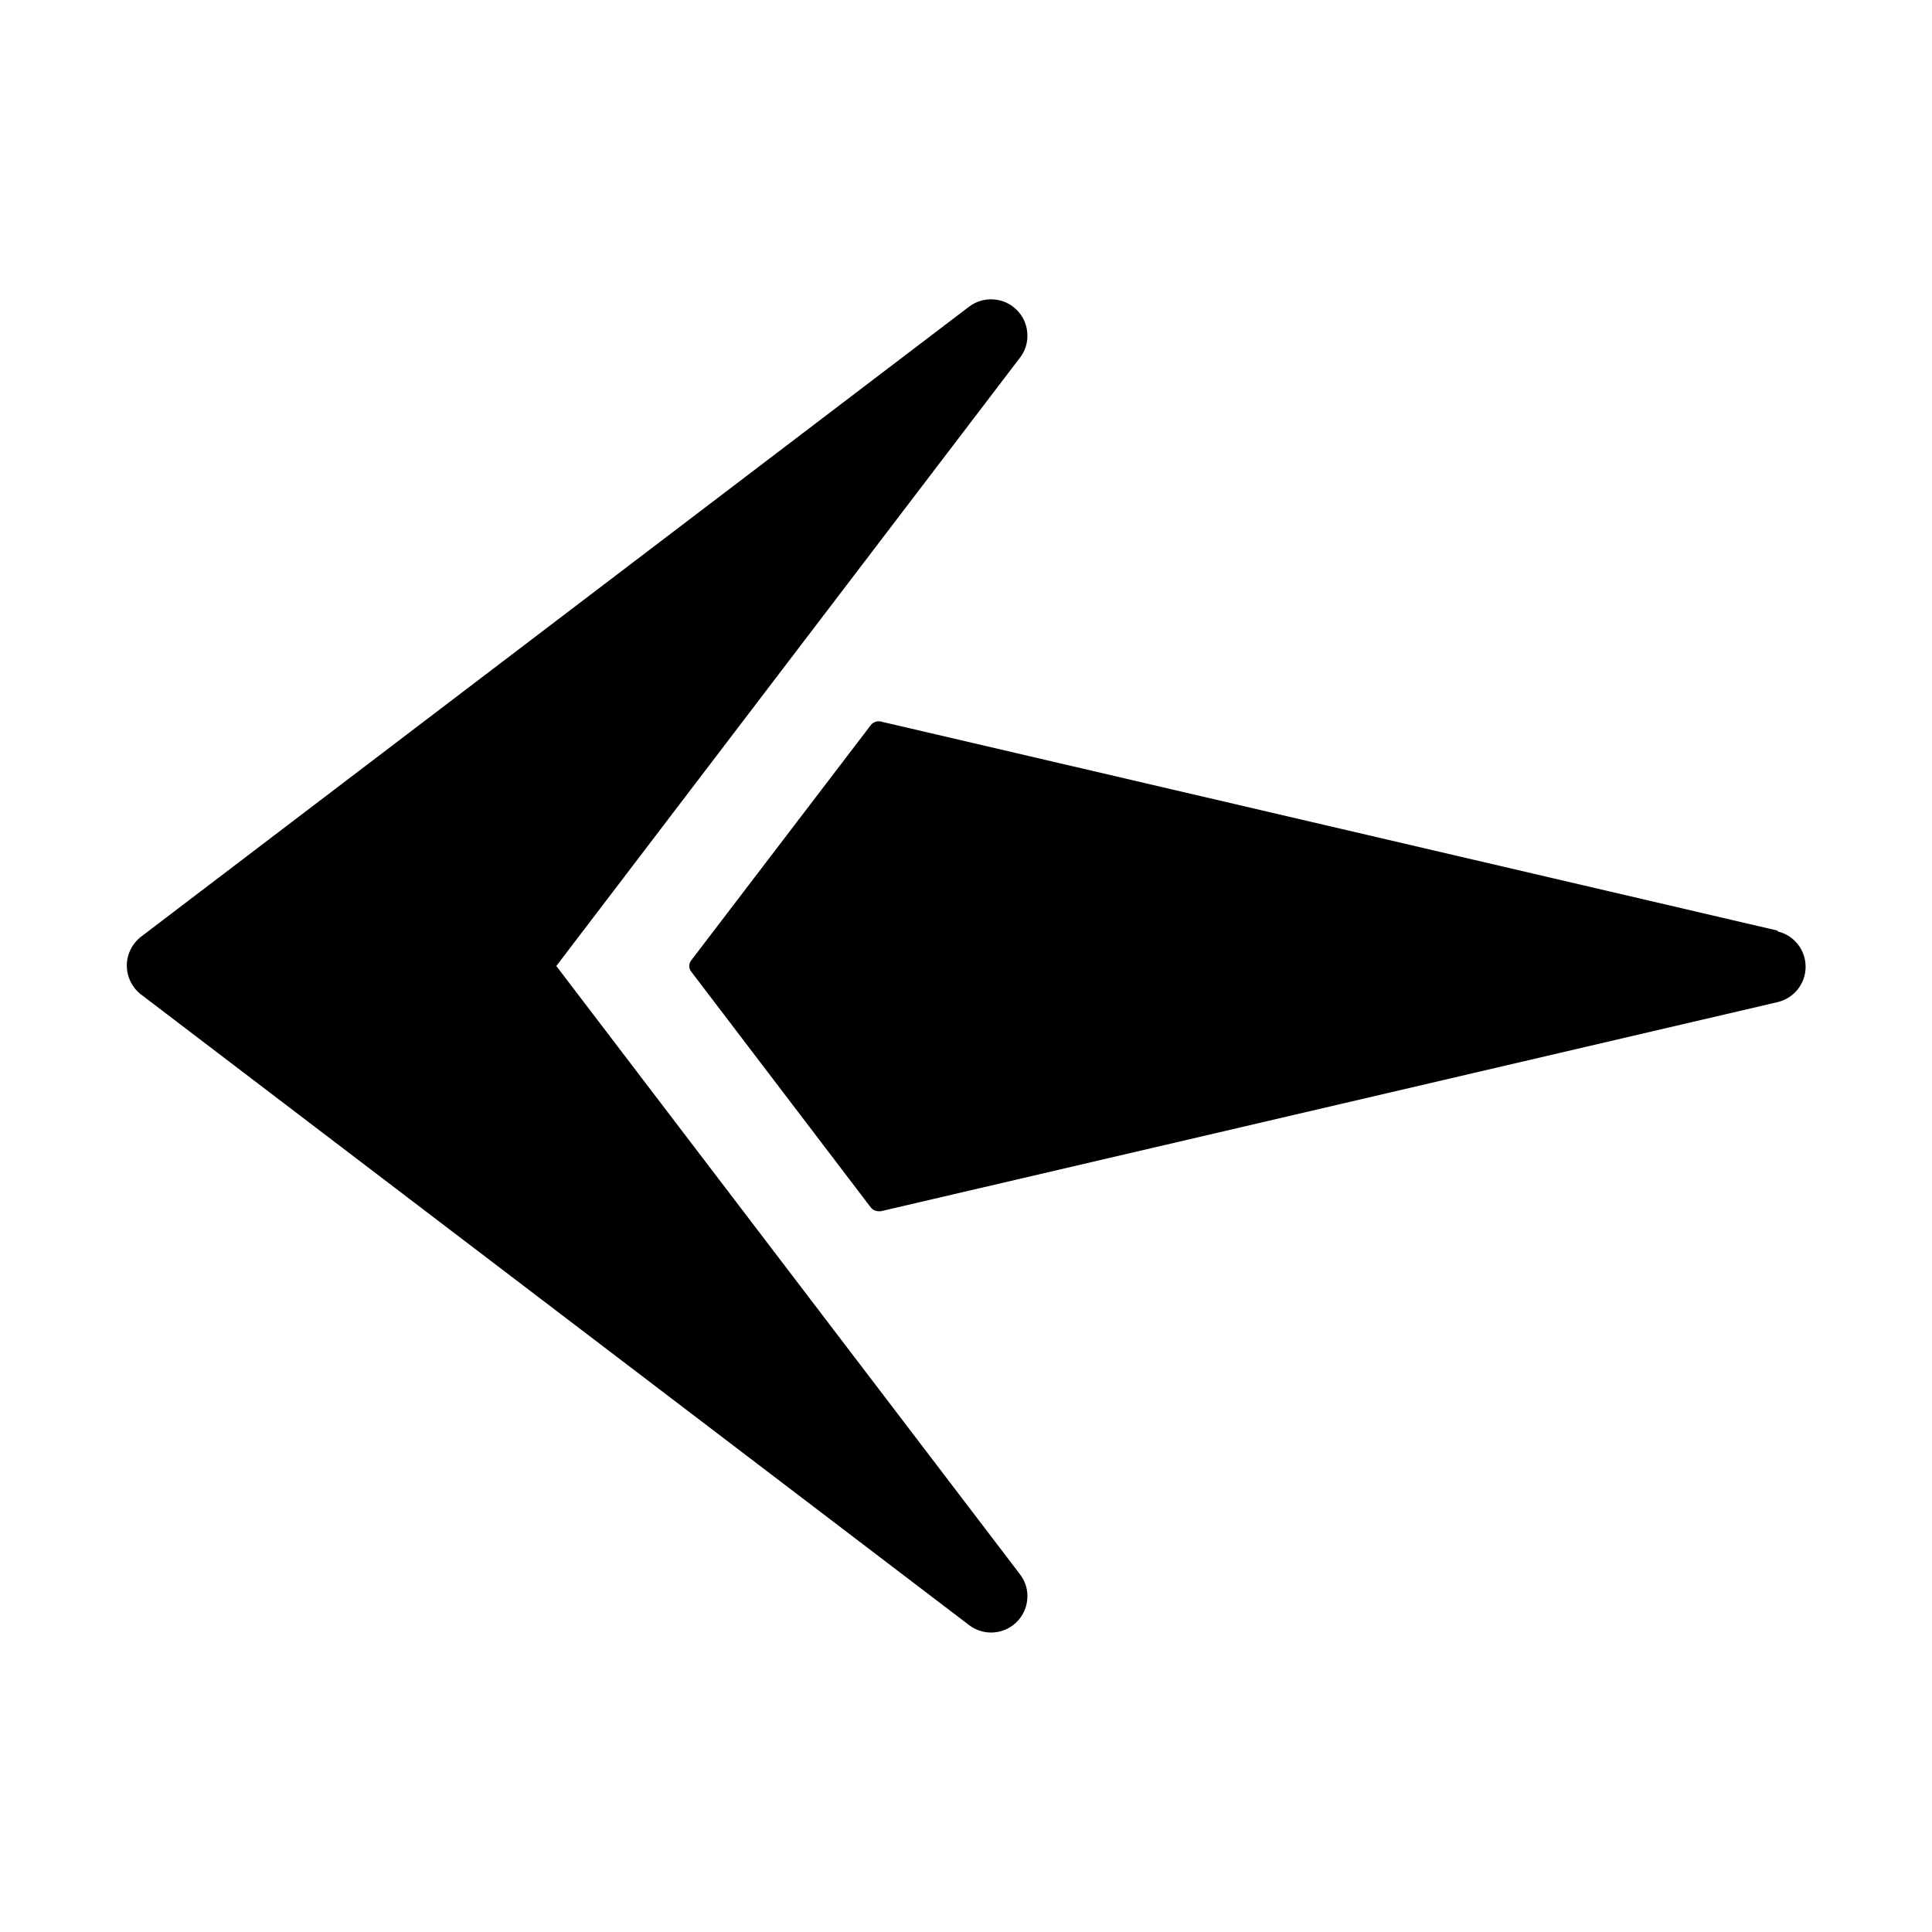
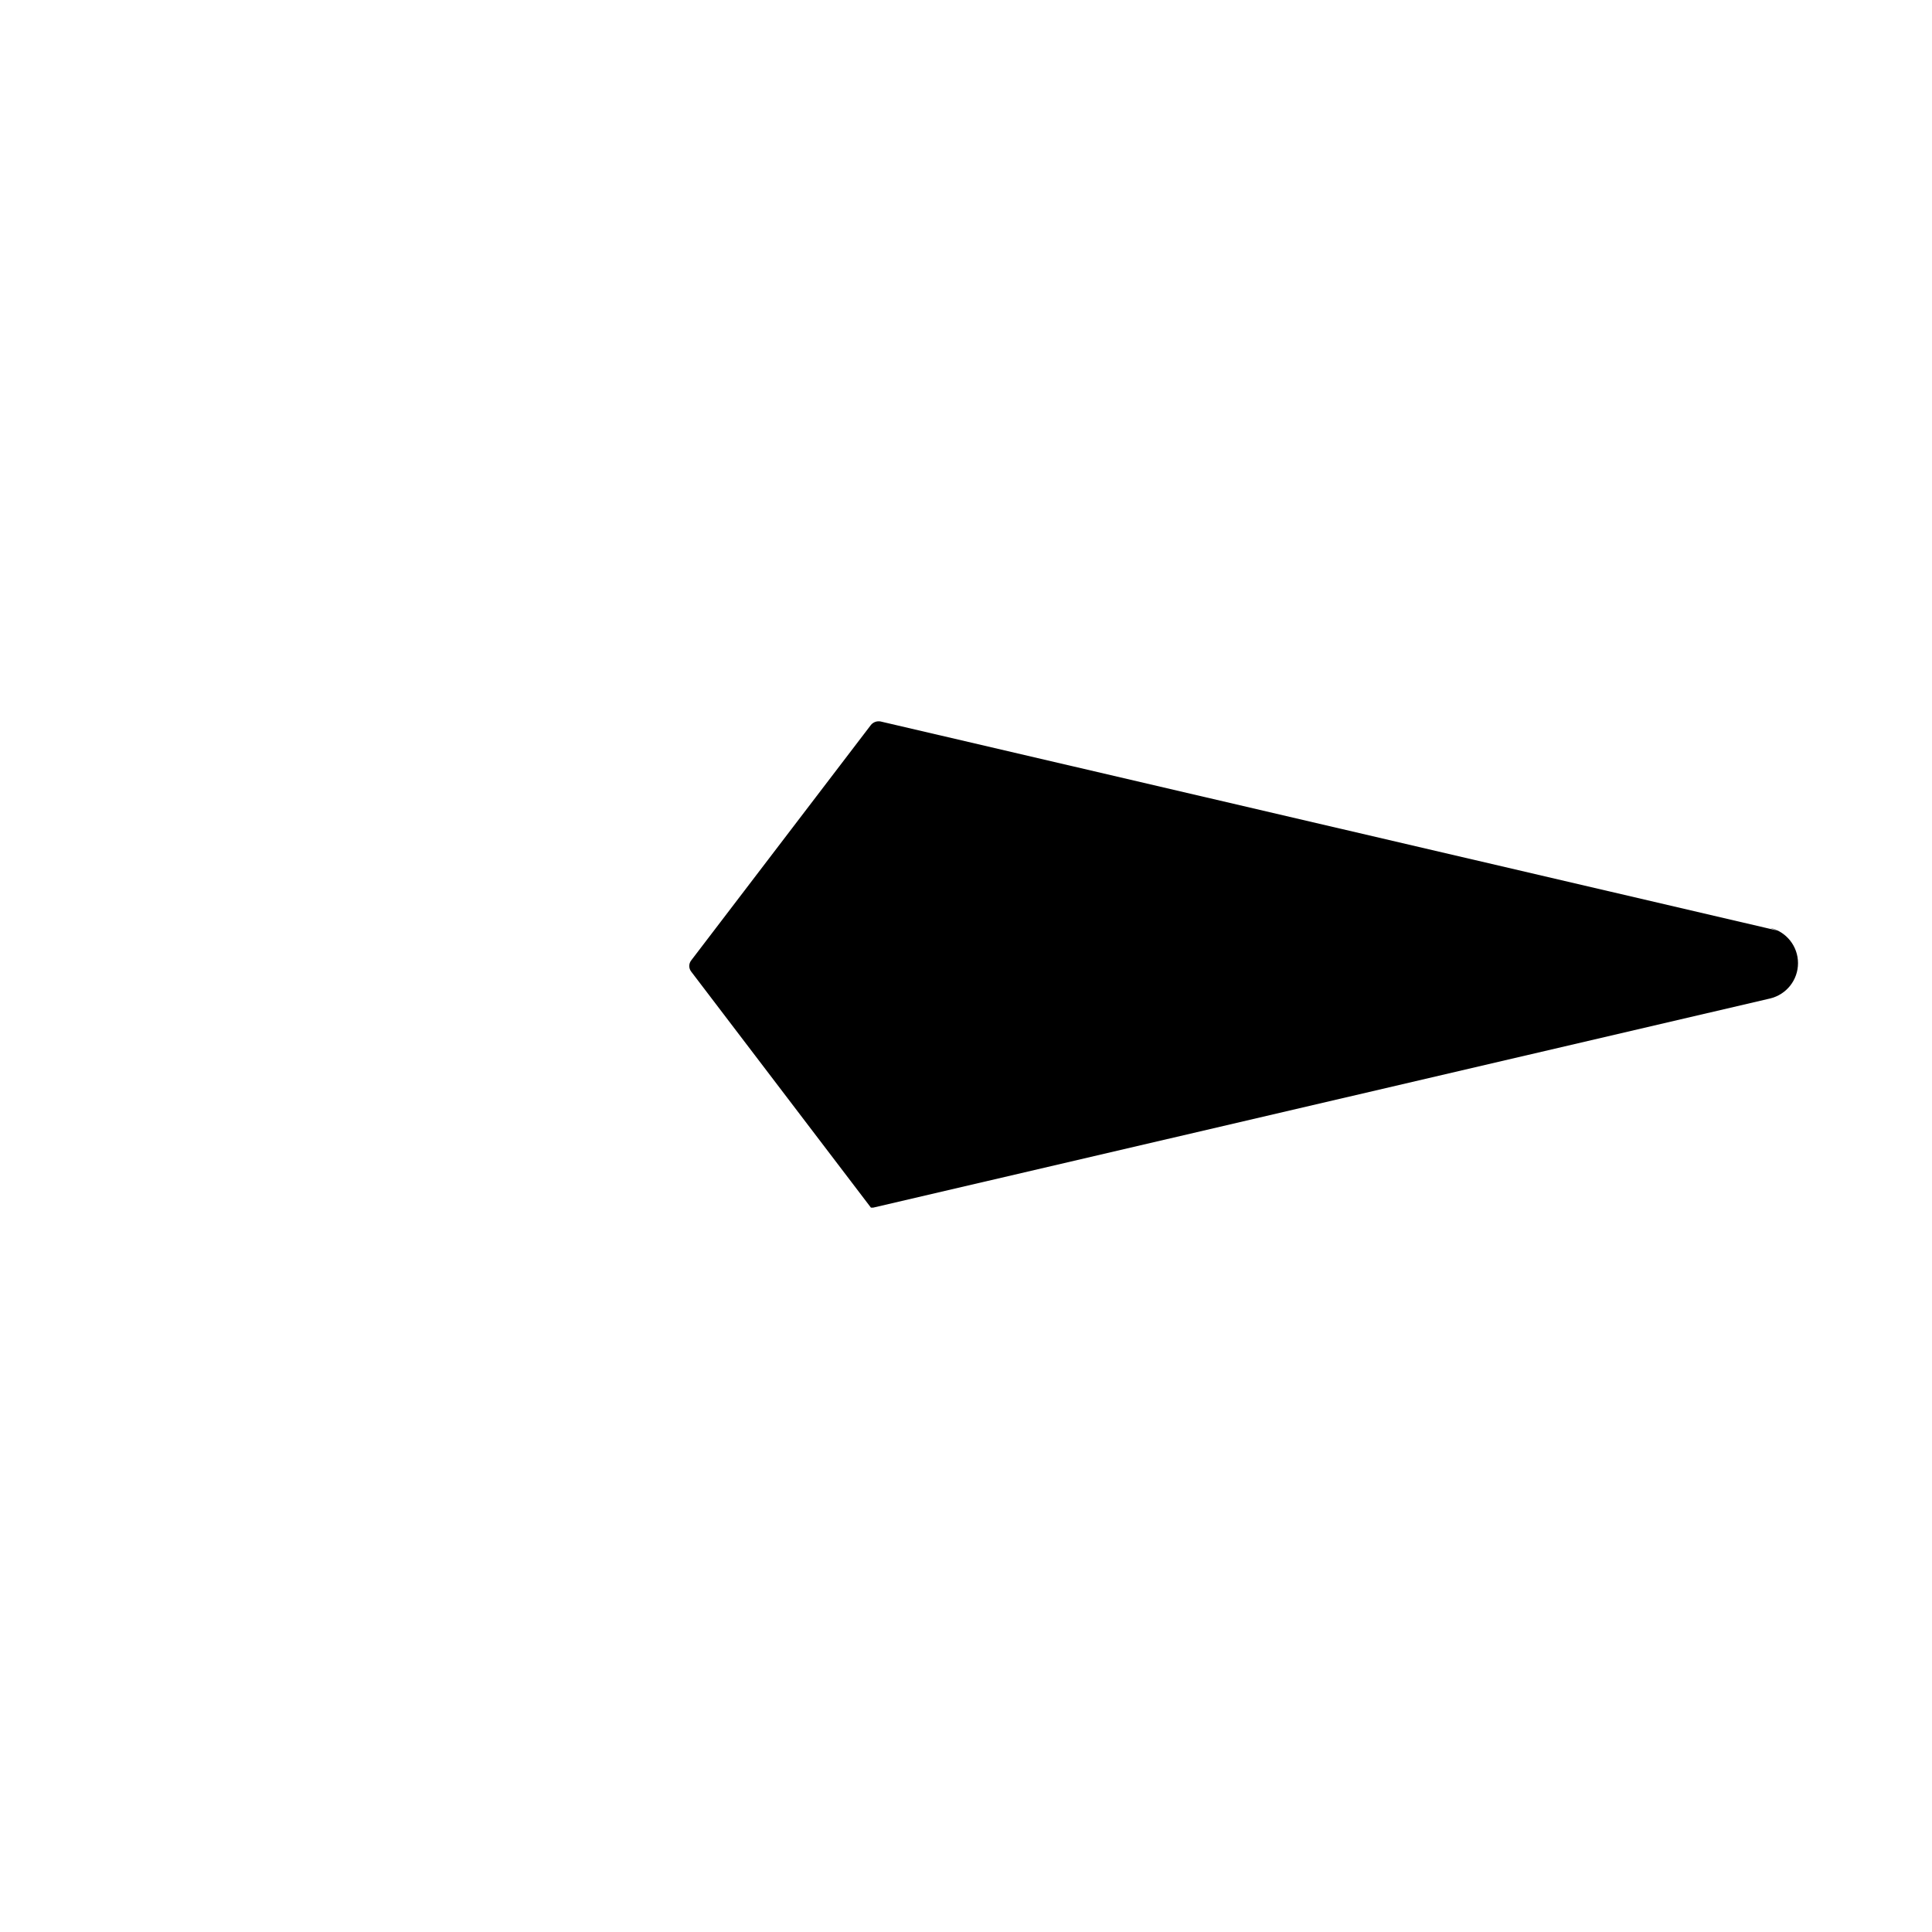
<svg xmlns="http://www.w3.org/2000/svg" fill="#000000" width="800px" height="800px" version="1.1" viewBox="144 144 512 512">
  <g>
-     <path d="m615.12 390.63-237.7-55.418 0.004-0.004c-0.977-0.207-1.984 0.141-2.621 0.91l-47.609 62.371c-0.707 0.883-0.707 2.137 0 3.023l47.609 62.52c0.5 0.598 1.234 0.949 2.016 0.957h0.605l237.65-55.418h-0.004c4.356-1.016 7.438-4.898 7.438-9.371 0-4.473-3.082-8.355-7.438-9.371z" />
-     <path d="m291.43 400 122.88-161.22c1.297-1.672 1.988-3.731 1.965-5.848 0.004-2.551-1.012-5-2.824-6.801-3.414-3.391-8.805-3.758-12.645-0.855l-219.56 167.06c-2.301 1.836-3.637 4.617-3.637 7.559 0 2.941 1.336 5.723 3.637 7.555l219.56 167.21c2.91 2.227 6.832 2.606 10.113 0.98 3.285-1.625 5.359-4.973 5.356-8.637 0.016-2.098-0.68-4.141-1.965-5.793z" />
+     <path d="m615.12 390.63-237.7-55.418 0.004-0.004c-0.977-0.207-1.984 0.141-2.621 0.91l-47.609 62.371c-0.707 0.883-0.707 2.137 0 3.023l47.609 62.52h0.605l237.65-55.418h-0.004c4.356-1.016 7.438-4.898 7.438-9.371 0-4.473-3.082-8.355-7.438-9.371z" />
  </g>
</svg>